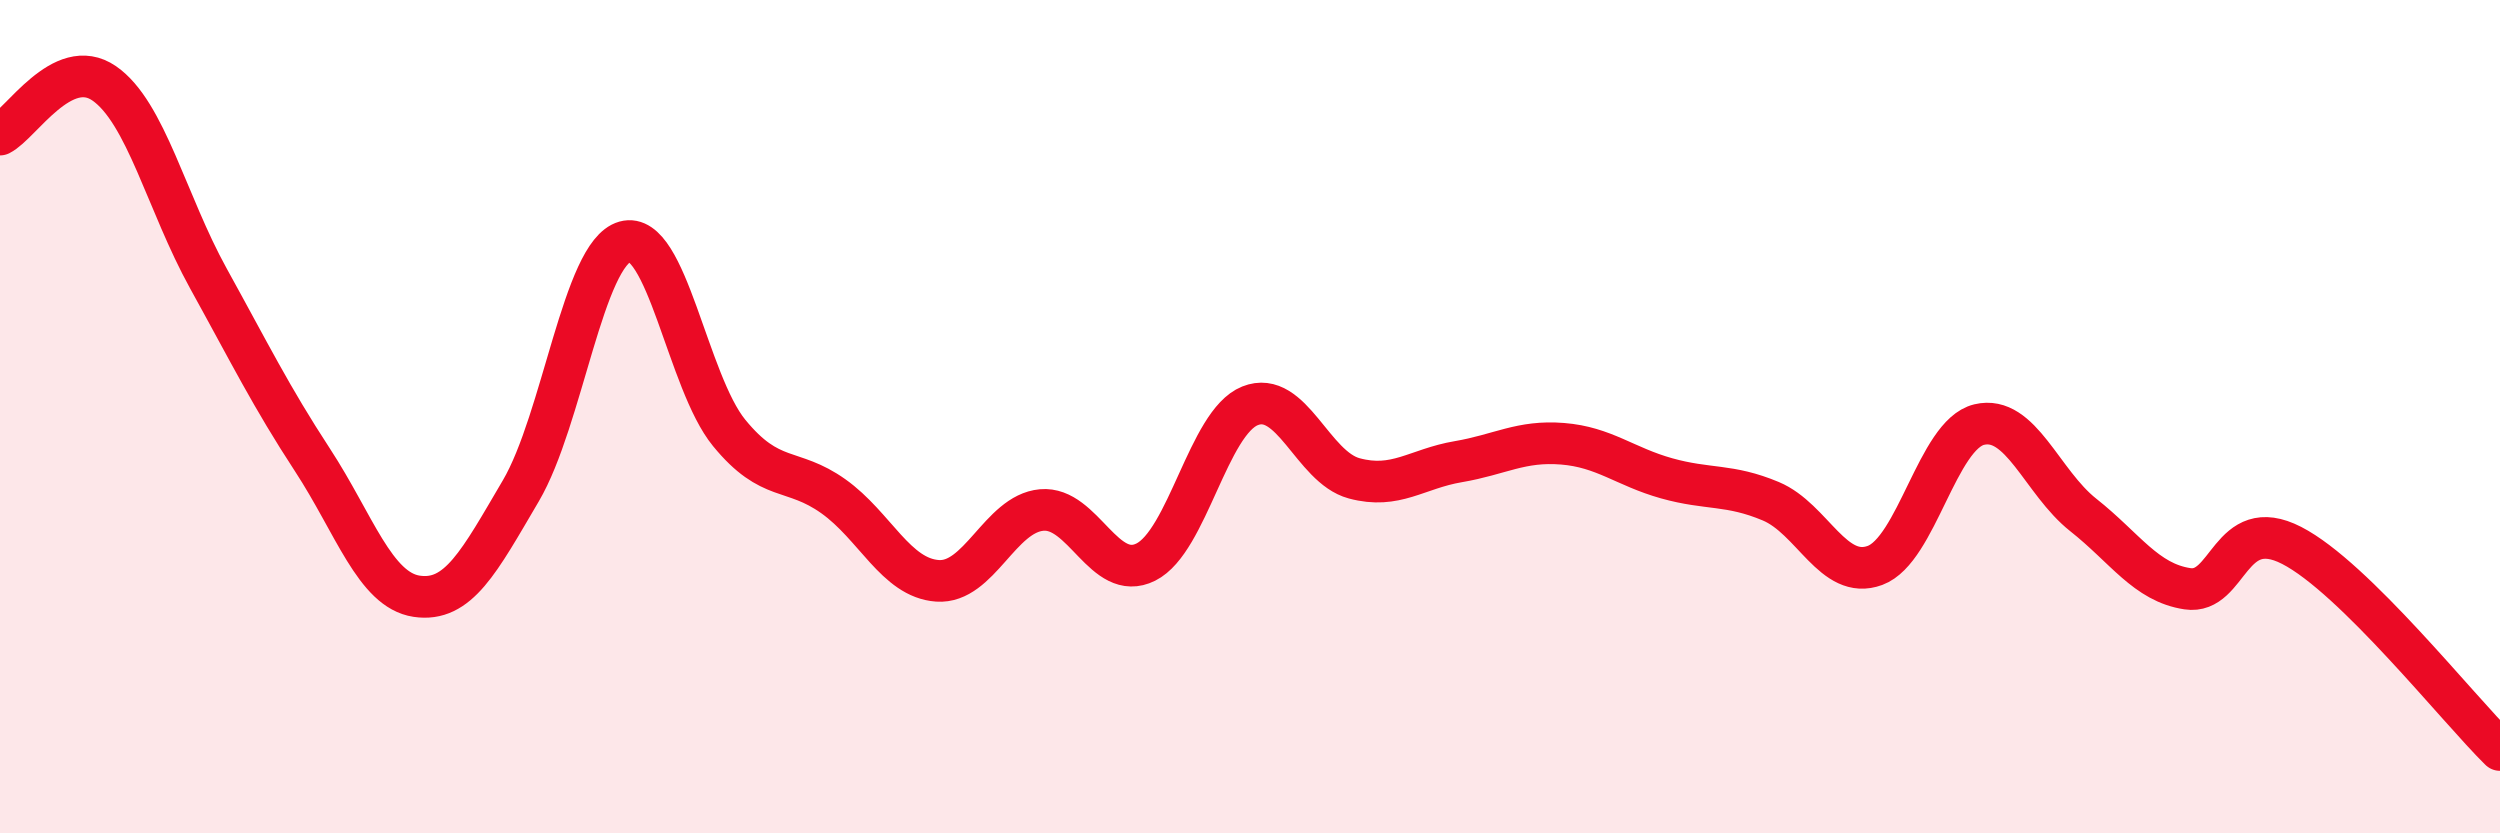
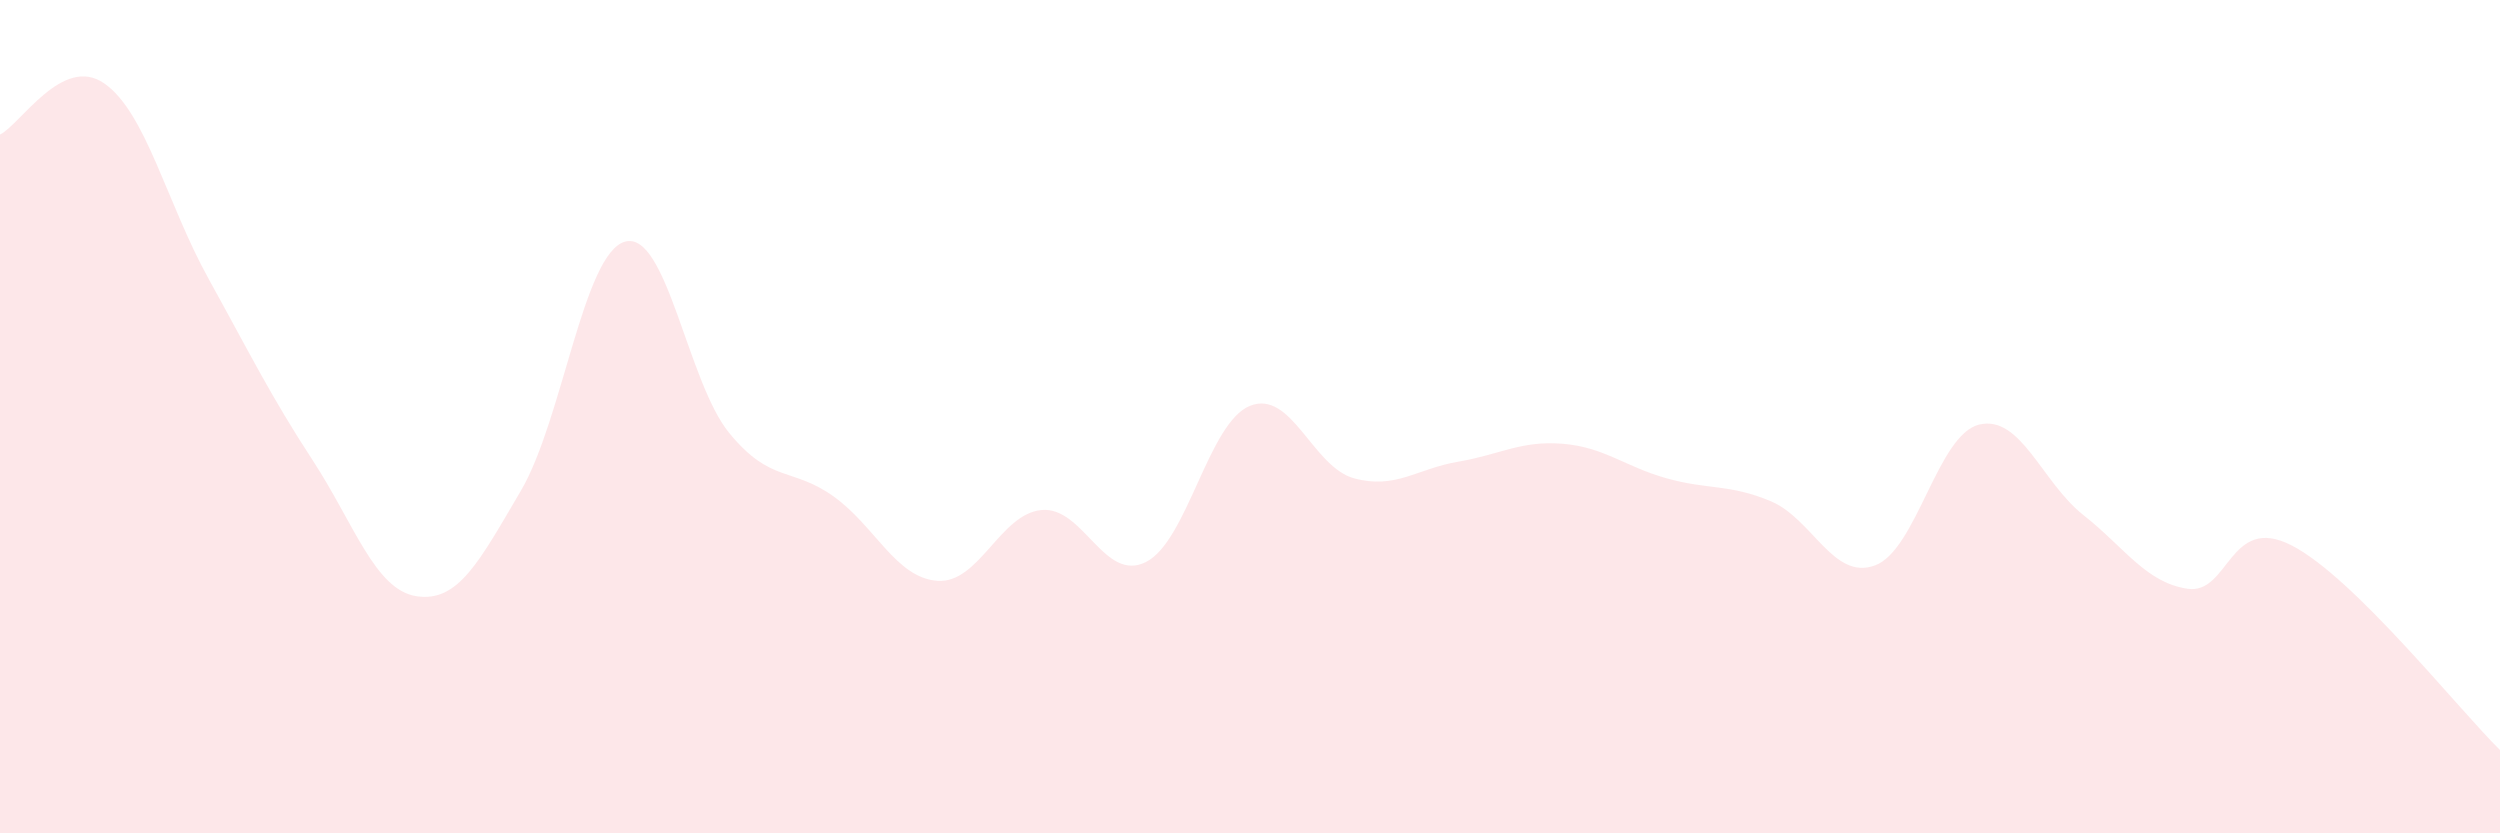
<svg xmlns="http://www.w3.org/2000/svg" width="60" height="20" viewBox="0 0 60 20">
  <path d="M 0,3.23 C 0.5,2.98 1.5,1.31 2.5,2 C 3.5,2.69 4,4.87 5,6.68 C 6,8.49 6.5,9.51 7.5,11.04 C 8.5,12.57 9,14.16 10,14.31 C 11,14.46 11.5,13.48 12.5,11.78 C 13.5,10.08 14,6.08 15,5.8 C 16,5.52 16.5,9.17 17.5,10.39 C 18.5,11.61 19,11.2 20,11.91 C 21,12.62 21.5,13.87 22.5,13.94 C 23.5,14.01 24,12.33 25,12.24 C 26,12.15 26.5,13.99 27.5,13.49 C 28.5,12.99 29,10.14 30,9.74 C 31,9.34 31.5,11.21 32.5,11.48 C 33.5,11.75 34,11.25 35,11.08 C 36,10.91 36.5,10.57 37.5,10.65 C 38.5,10.73 39,11.2 40,11.48 C 41,11.76 41.5,11.61 42.5,12.03 C 43.5,12.45 44,13.94 45,13.57 C 46,13.2 46.5,10.43 47.5,10.19 C 48.5,9.95 49,11.57 50,12.36 C 51,13.15 51.5,13.98 52.5,14.13 C 53.5,14.28 53.5,12.32 55,13.09 C 56.5,13.86 59,17.02 60,18L60 20L0 20Z" fill="#EB0A25" opacity="0.1" stroke-linecap="round" stroke-linejoin="round" />
-   <path d="M 0,3.23 C 0.5,2.98 1.5,1.31 2.5,2 C 3.5,2.69 4,4.87 5,6.68 C 6,8.49 6.5,9.51 7.5,11.04 C 8.5,12.57 9,14.16 10,14.31 C 11,14.46 11.5,13.48 12.5,11.78 C 13.5,10.08 14,6.08 15,5.8 C 16,5.52 16.5,9.17 17.5,10.39 C 18.5,11.61 19,11.2 20,11.91 C 21,12.62 21.5,13.87 22.5,13.94 C 23.5,14.01 24,12.33 25,12.24 C 26,12.15 26.5,13.99 27.5,13.49 C 28.5,12.99 29,10.14 30,9.74 C 31,9.34 31.5,11.21 32.5,11.48 C 33.5,11.75 34,11.25 35,11.08 C 36,10.91 36.5,10.57 37.5,10.65 C 38.5,10.73 39,11.2 40,11.48 C 41,11.76 41.5,11.61 42.5,12.03 C 43.5,12.45 44,13.94 45,13.57 C 46,13.2 46.5,10.43 47.5,10.19 C 48.5,9.95 49,11.57 50,12.36 C 51,13.15 51.5,13.98 52.5,14.13 C 53.5,14.28 53.5,12.32 55,13.09 C 56.5,13.86 59,17.02 60,18" stroke="#EB0A25" stroke-width="1" fill="none" stroke-linecap="round" stroke-linejoin="round" />
</svg>